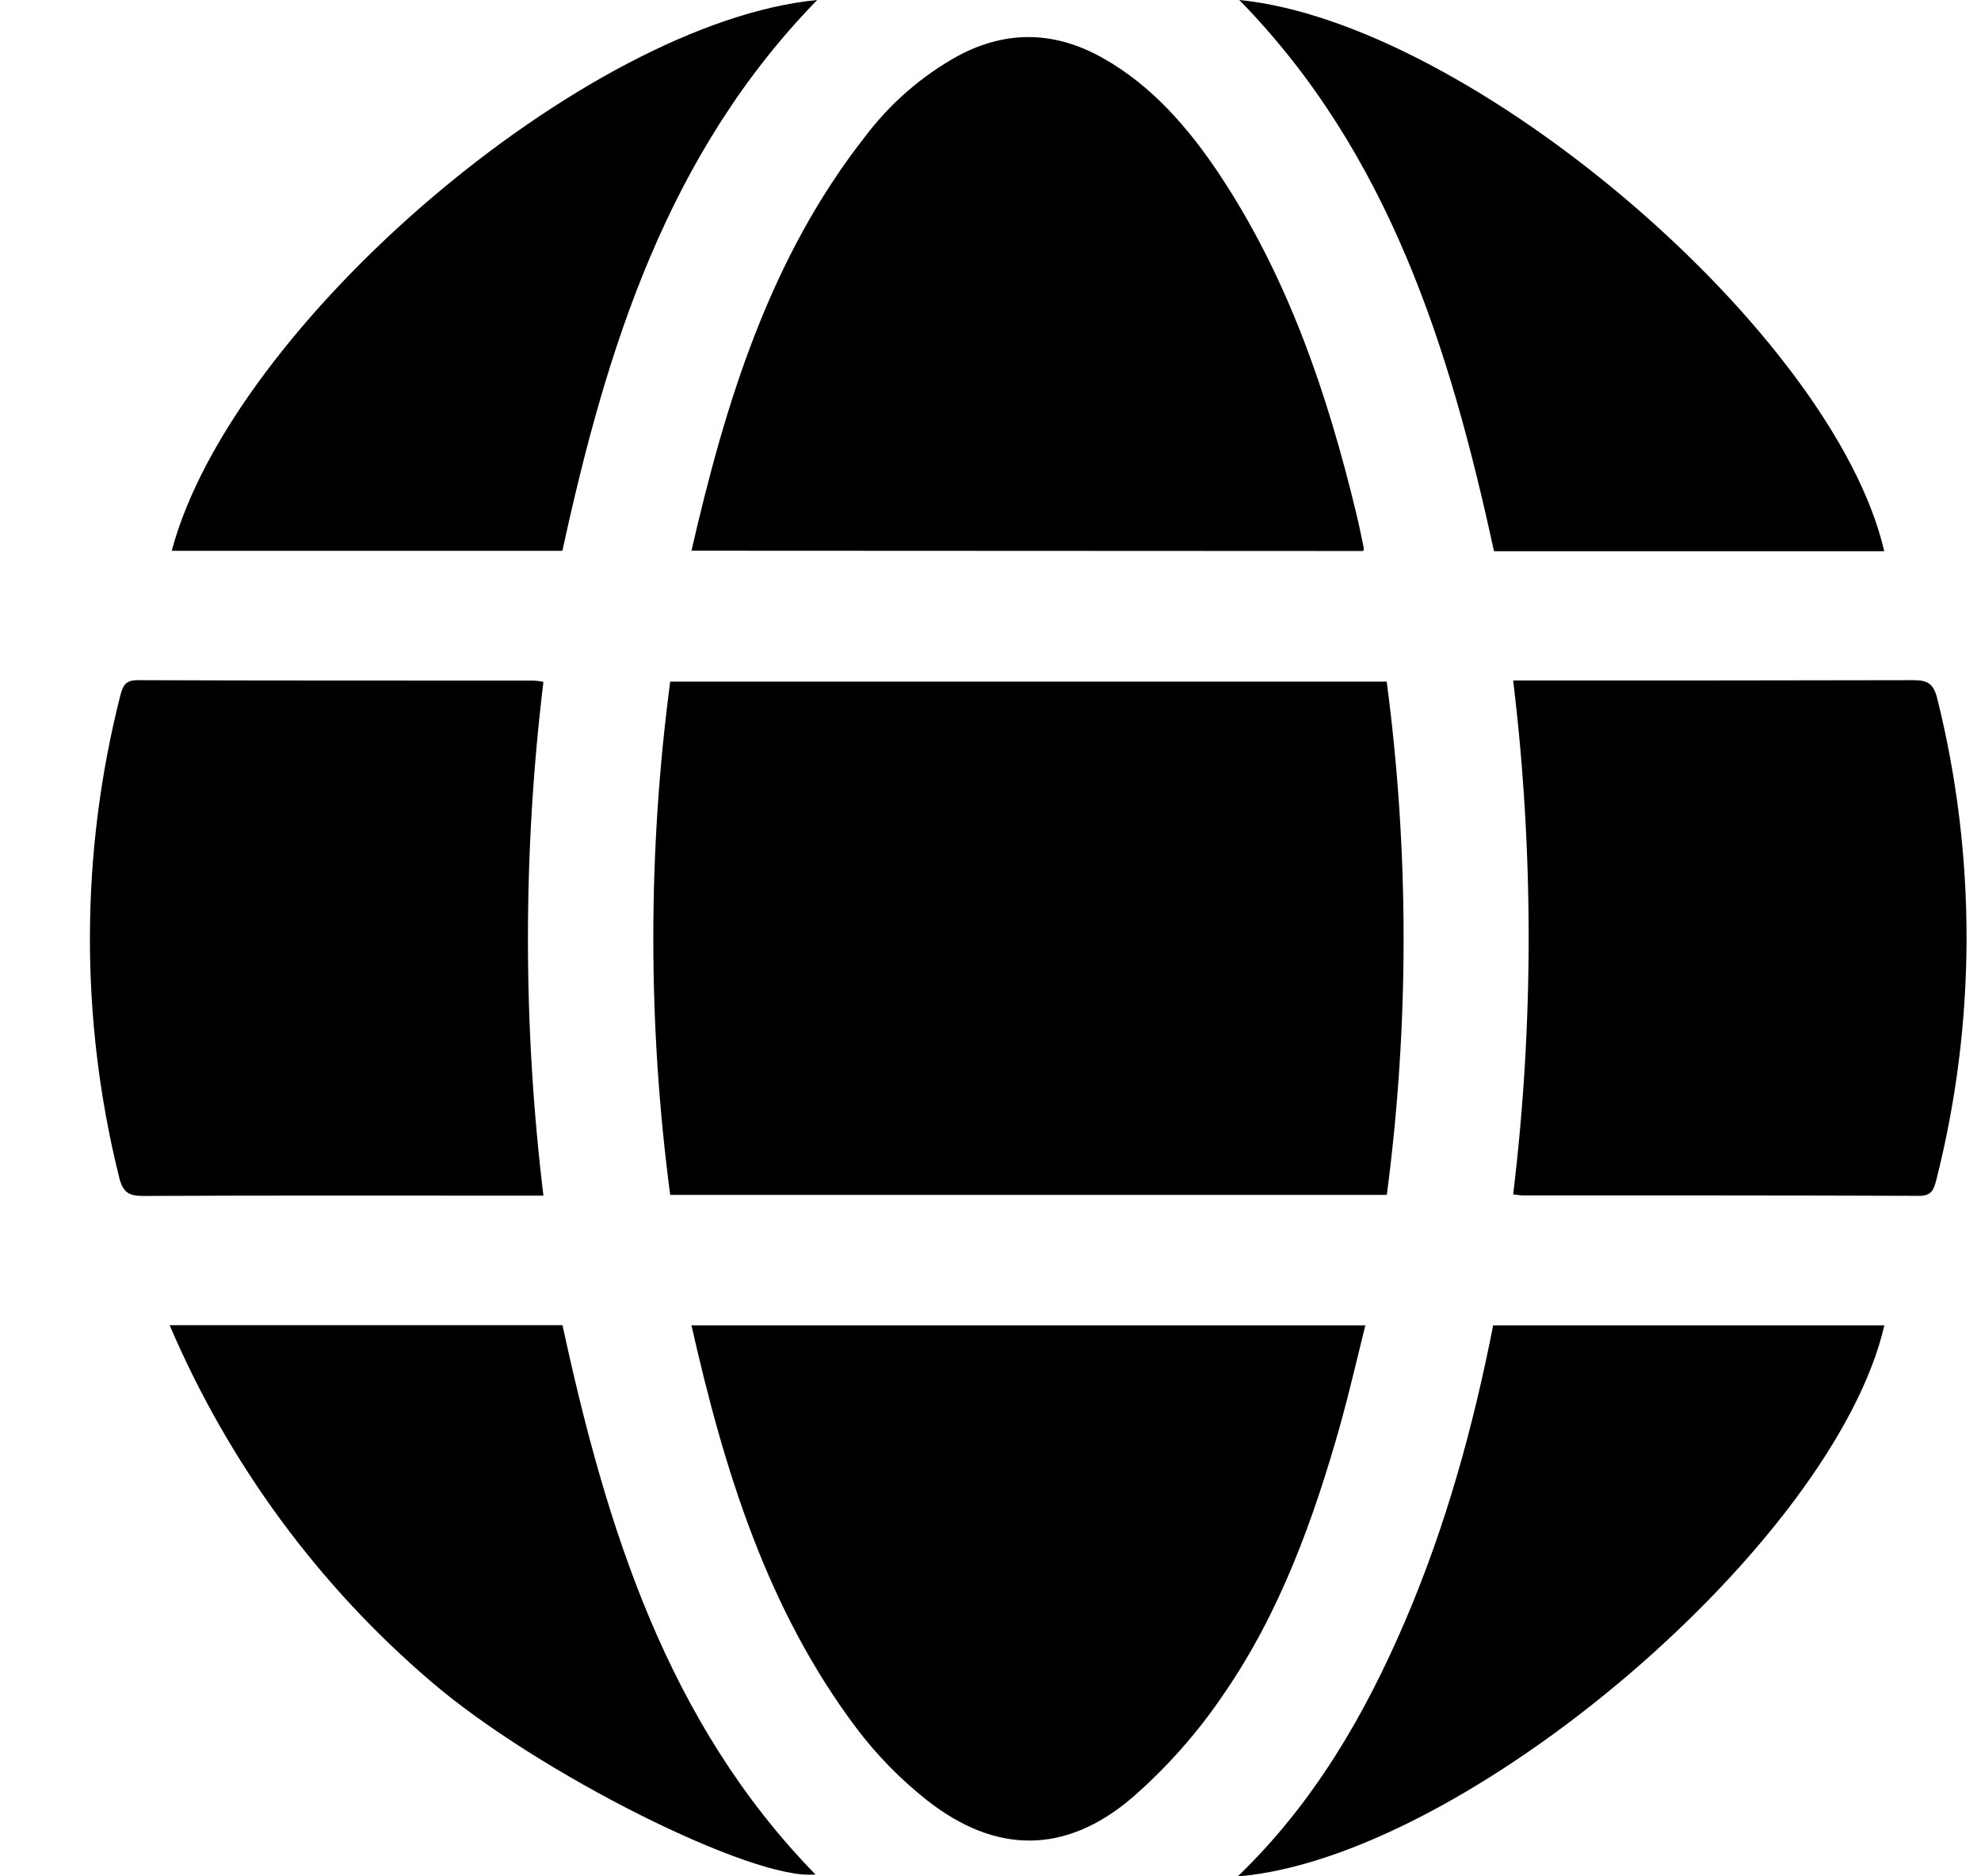
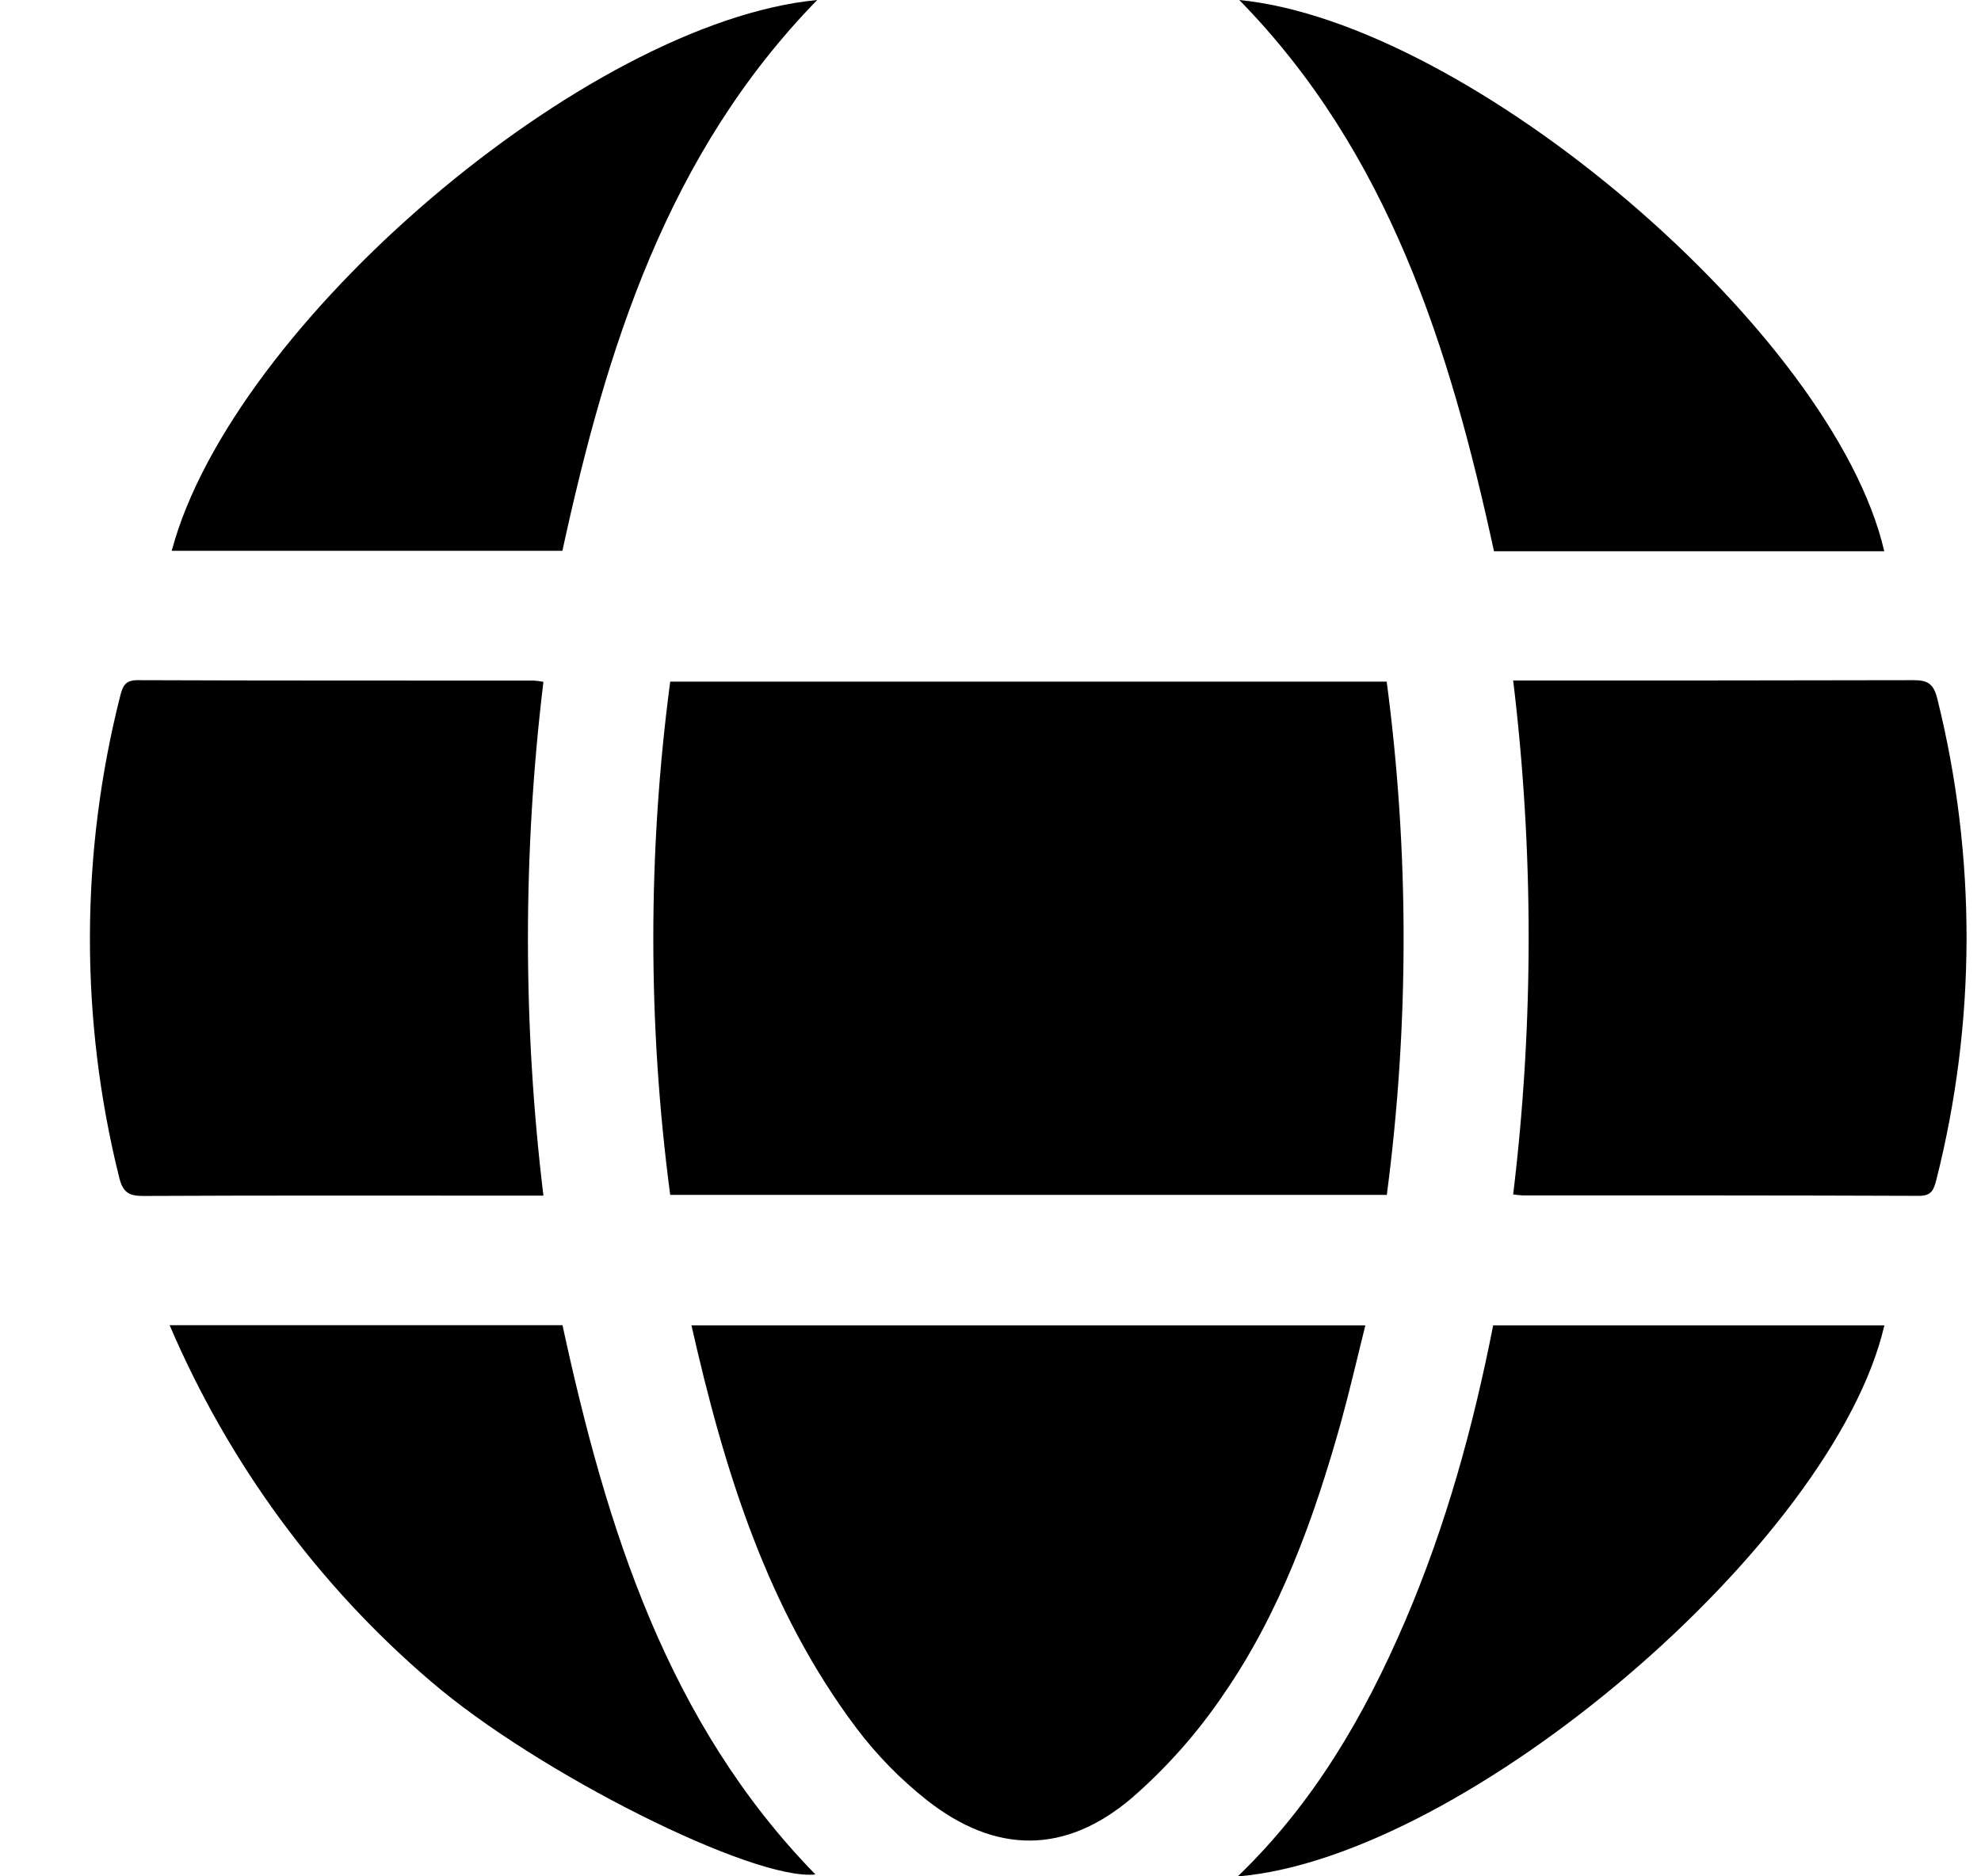
<svg xmlns="http://www.w3.org/2000/svg" width="19" height="18" viewBox="0 0 19 18" fill="none">
  <path d="M13.301 11.463H6.428C6.212 9.83 6.212 8.173 6.428 6.539H13.3C13.516 8.173 13.516 9.83 13.301 11.463Z" fill="black" />
-   <path d="M6.632 5.283C6.961 3.848 7.387 2.472 8.295 1.313C8.537 0.992 8.842 0.727 9.19 0.535C9.661 0.284 10.126 0.3 10.585 0.561C11.045 0.822 11.395 1.222 11.691 1.666C12.353 2.66 12.733 3.78 13.011 4.937C13.037 5.043 13.057 5.15 13.08 5.256C13.08 5.266 13.079 5.276 13.076 5.286L6.632 5.283Z" fill="black" />
  <path d="M6.632 12.715H13.095C13.016 13.032 12.945 13.341 12.861 13.646C12.602 14.569 12.278 15.468 11.734 16.256C11.485 16.624 11.19 16.957 10.857 17.247C10.217 17.792 9.549 17.788 8.888 17.268C8.636 17.068 8.409 16.837 8.214 16.578C7.358 15.44 6.946 14.105 6.632 12.715Z" fill="black" />
  <path d="M14.513 11.458C14.711 9.821 14.711 8.165 14.513 6.528H14.702C15.919 6.528 17.137 6.528 18.354 6.525C18.489 6.525 18.546 6.56 18.581 6.703C18.958 8.217 18.955 9.804 18.572 11.317C18.547 11.414 18.526 11.472 18.407 11.472C17.14 11.467 15.872 11.468 14.605 11.468C14.574 11.466 14.543 11.463 14.513 11.458Z" fill="black" />
  <path d="M5.212 6.541C5.014 8.178 5.014 9.833 5.212 11.47H5.022C3.804 11.47 2.587 11.467 1.369 11.473C1.233 11.473 1.178 11.436 1.143 11.295C0.766 9.781 0.769 8.193 1.152 6.68C1.177 6.582 1.2 6.525 1.318 6.525C2.586 6.53 3.853 6.528 5.12 6.529C5.151 6.531 5.182 6.535 5.212 6.541Z" fill="black" />
  <path d="M11.886 0C14.109 0.22 17.589 3.197 18.072 5.288H14.329C13.906 3.339 13.32 1.464 11.886 0Z" fill="black" />
  <path d="M7.838 0C6.402 1.472 5.817 3.338 5.394 5.284H1.647C2.224 3.116 5.619 0.214 7.838 0Z" fill="black" />
  <path d="M11.871 18.001C12.598 17.301 13.088 16.459 13.478 15.548C13.868 14.637 14.129 13.692 14.321 12.715H18.073C17.59 14.802 14.06 17.819 11.871 18.001Z" fill="black" />
  <path d="M1.627 12.713H5.395C5.817 14.662 6.402 16.528 7.821 17.982C7.225 18.046 5.153 17.007 4.134 16.131C3.052 15.208 2.193 14.037 1.627 12.713Z" fill="black" />
</svg>